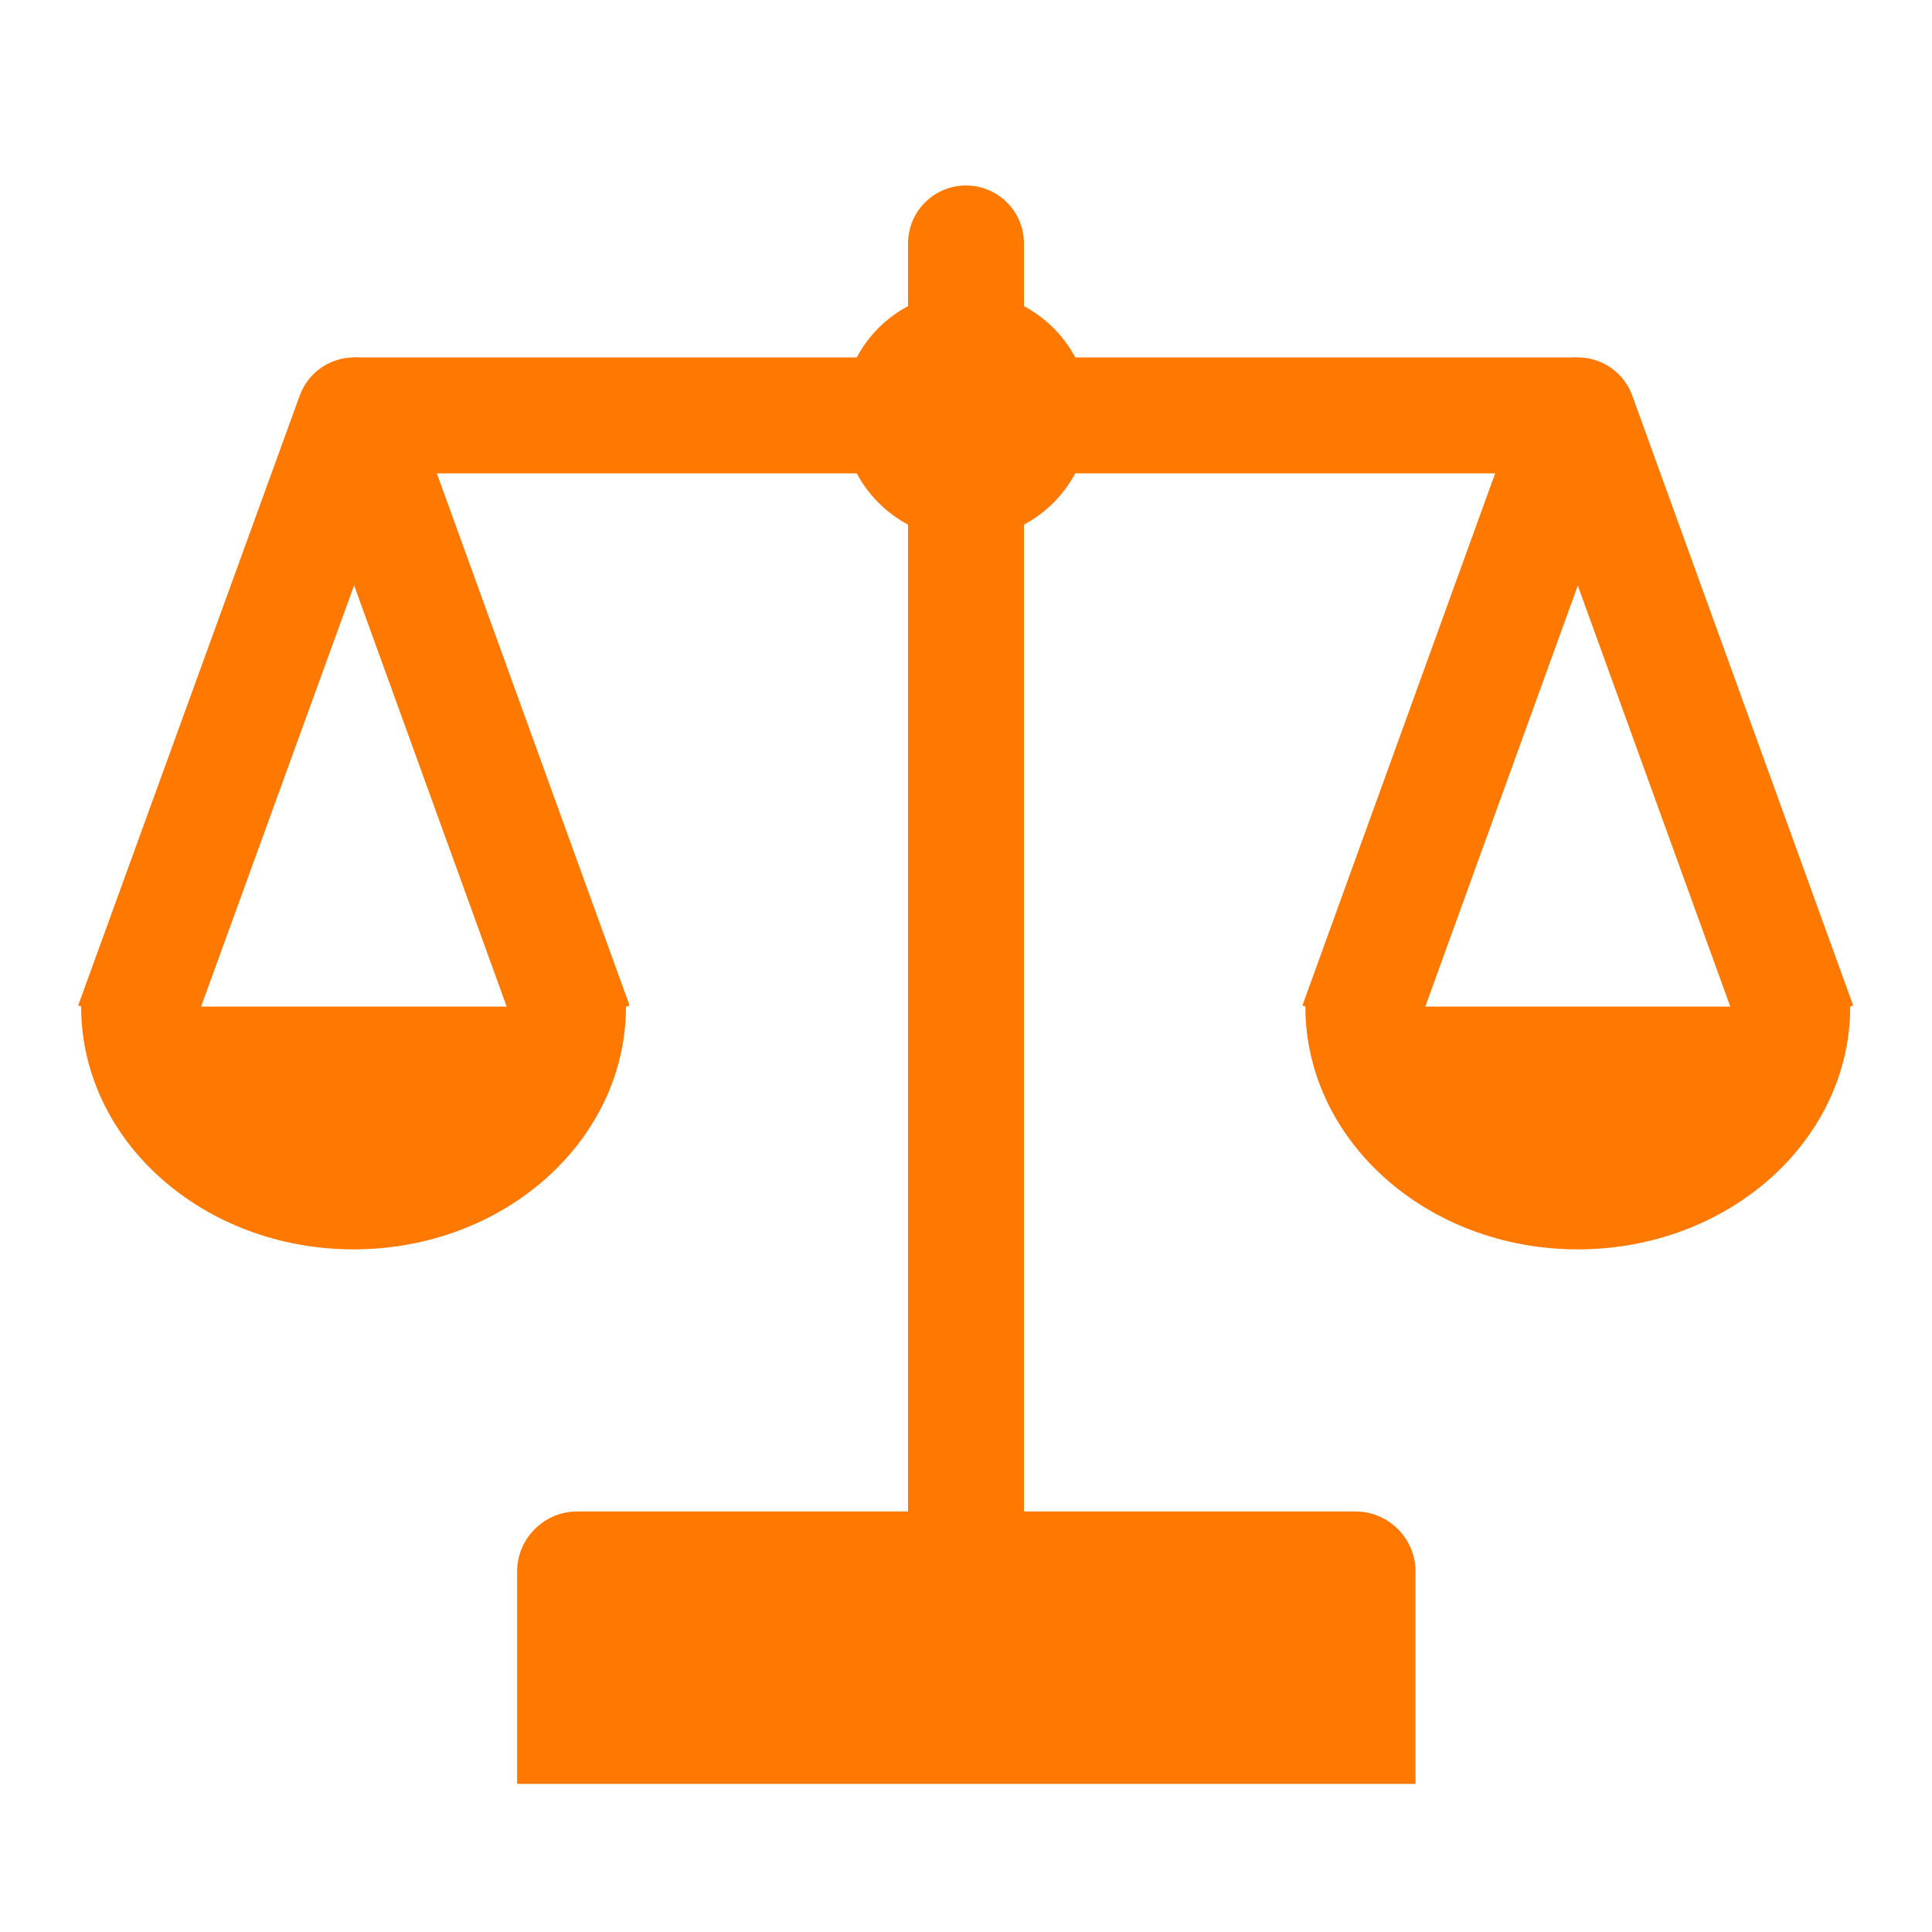
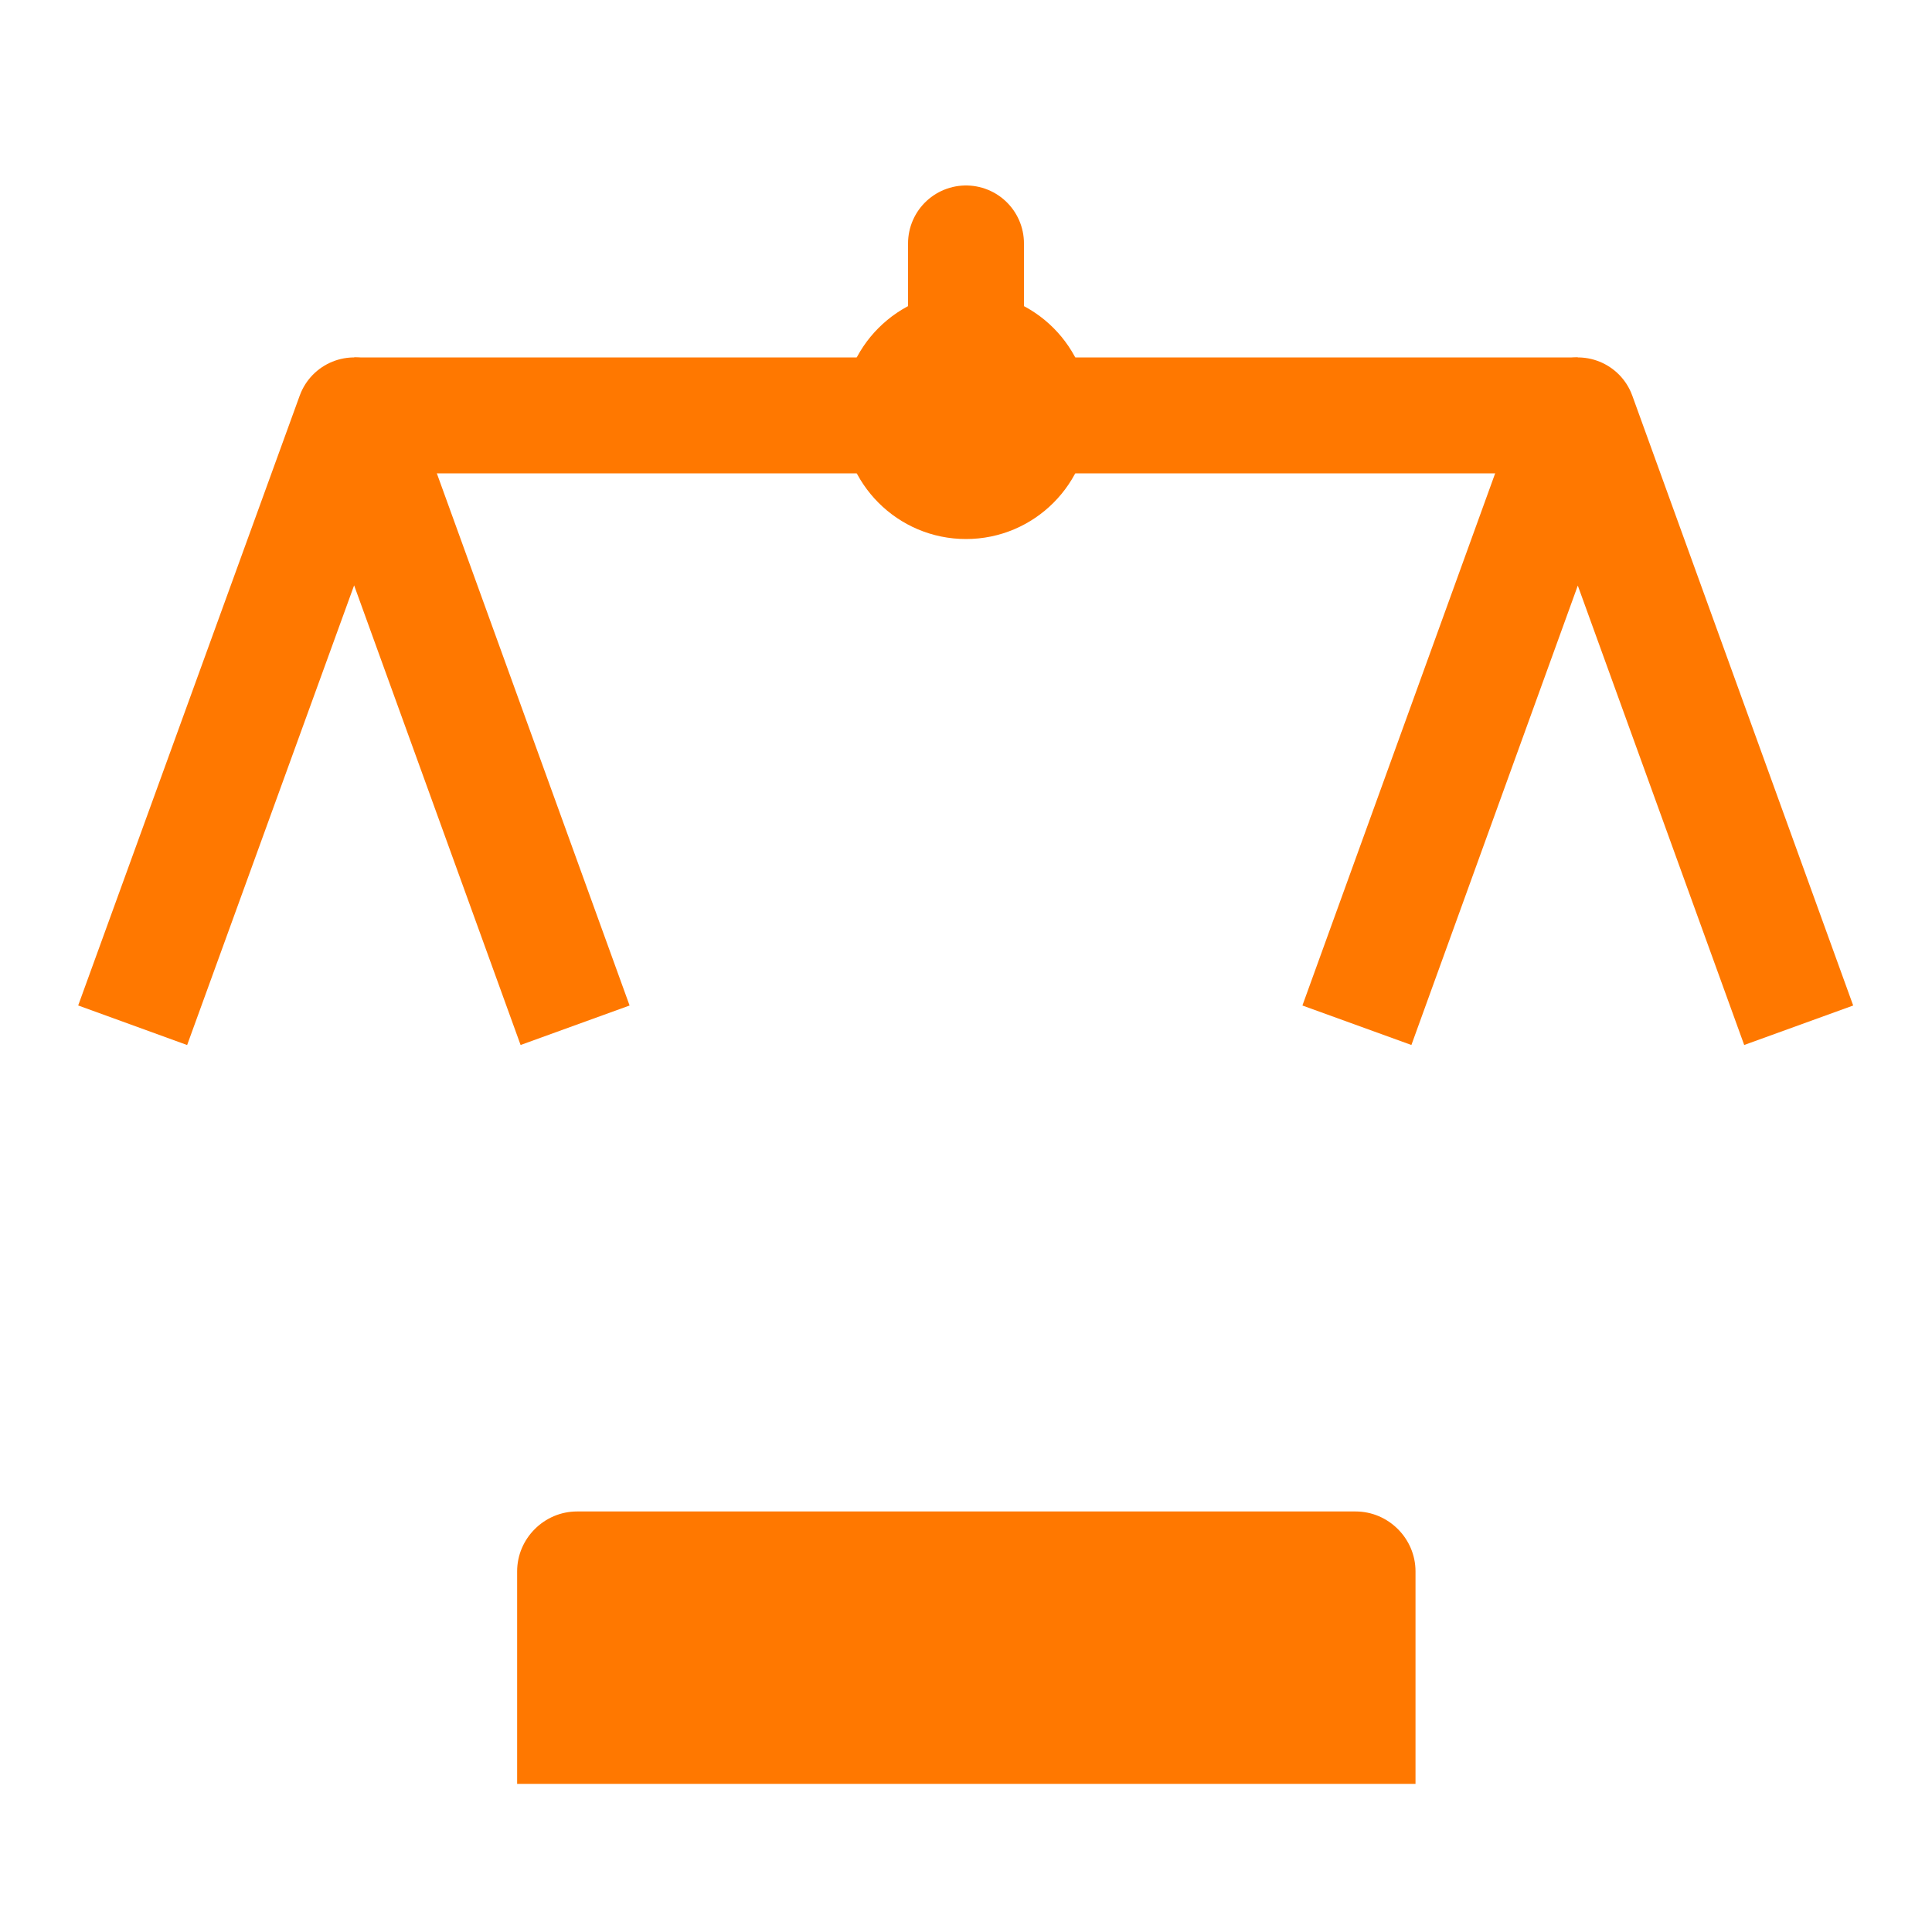
<svg xmlns="http://www.w3.org/2000/svg" id="Layer_1" version="1.1" viewBox="0 0 300 300">
  <defs>
    <style> .st0, .st1 { fill: none; stroke: #ff7800; stroke-linejoin: round; stroke-width: 18px; } .st1 { stroke-linecap: round; } .st2 { fill: #ff7800; } </style>
  </defs>
  <path class="st2" d="M89.5,234.7h121c5.1,0,9.3,4.2,9.3,9.3v33H80.3v-33c0-5.1,4.2-9.3,9.3-9.3Z" />
  <line class="st1" x1="150" y1="49.7" x2="150" y2="37.8" />
-   <line class="st0" x1="150" y1="256.6" x2="150" y2="79.2" />
  <circle class="st2" cx="150" cy="64.5" r="19.2" />
  <g>
    <line class="st0" x1="245" y1="64.5" x2="166.1" y2="64.5" />
    <line class="st0" x1="134" y1="64.5" x2="55" y2="64.5" />
  </g>
  <g>
    <g>
      <polyline class="st0" points="20.6 159.2 55 64.5 89.3 159.2" />
-       <path class="st2" d="M97.2,156.3c0,20.8-18.9,37.7-42.3,37.7s-42.3-16.9-42.3-37.7h84.5Z" />
    </g>
    <g>
      <polyline class="st0" points="210.7 159.2 245 64.5 279.3 159.2" />
-       <path class="st2" d="M287.3,156.3c0,20.8-18.9,37.7-42.3,37.7s-42.3-16.9-42.3-37.7h84.5Z" />
    </g>
  </g>
</svg>